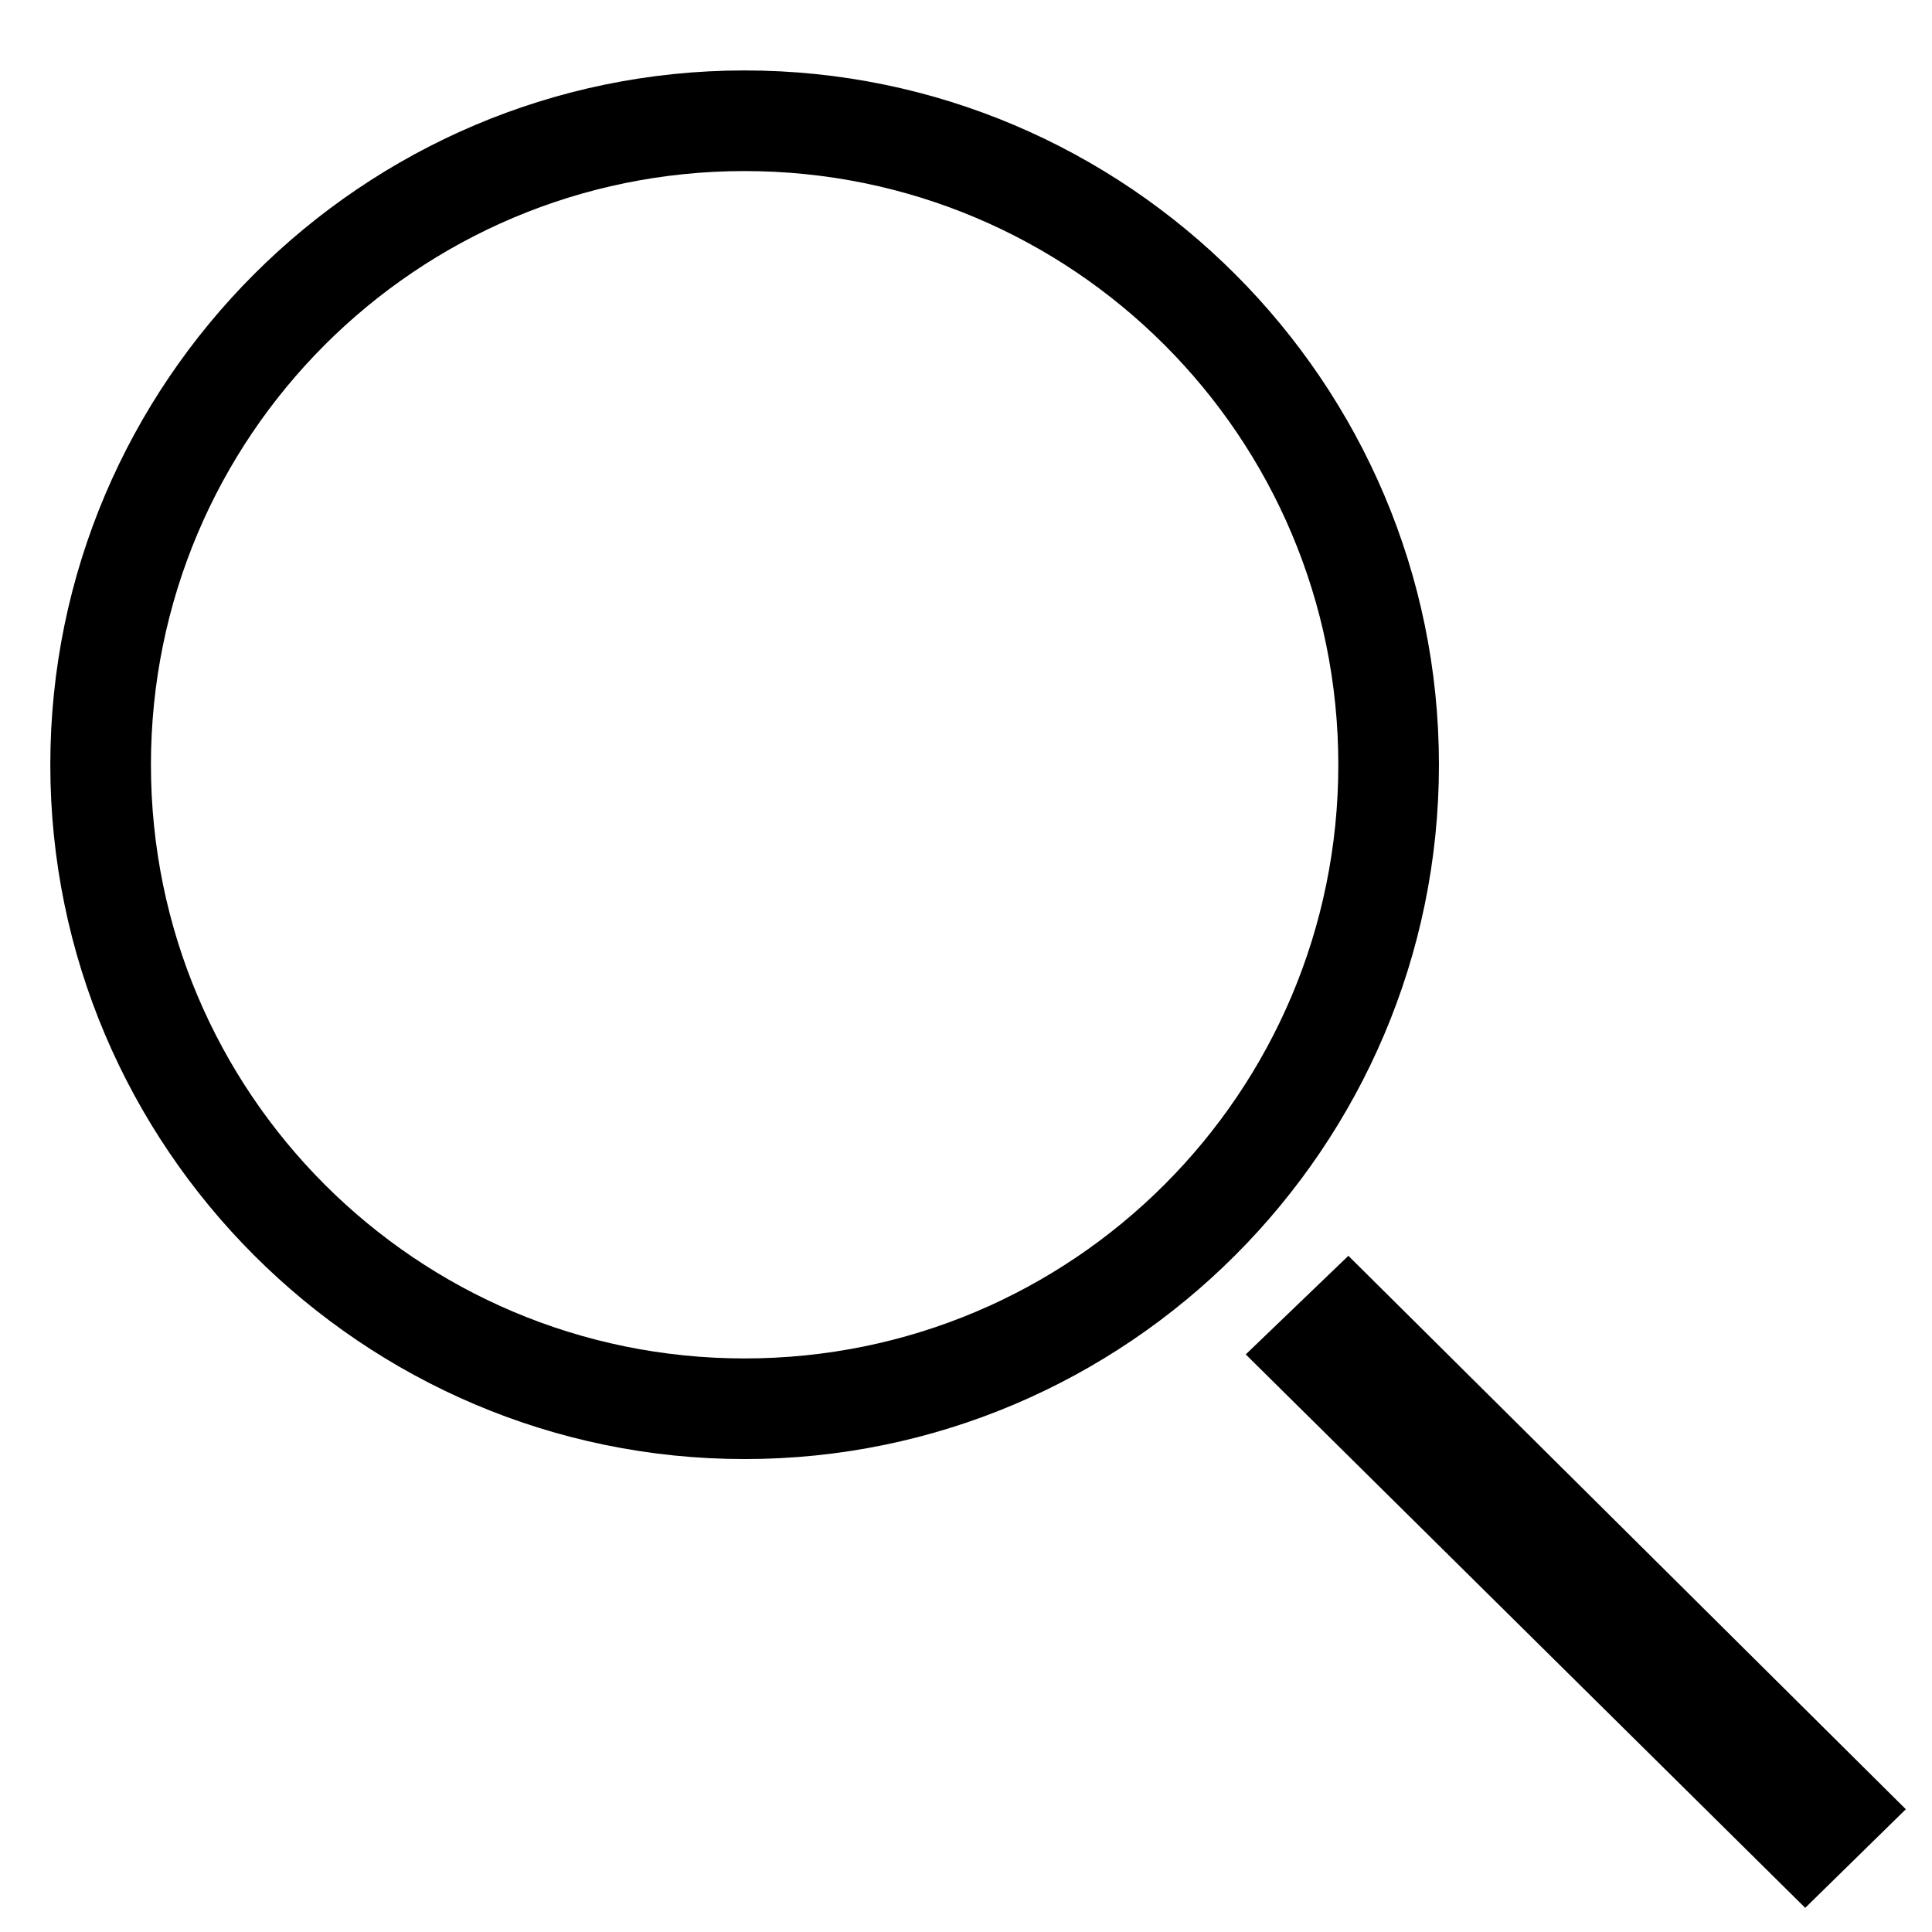
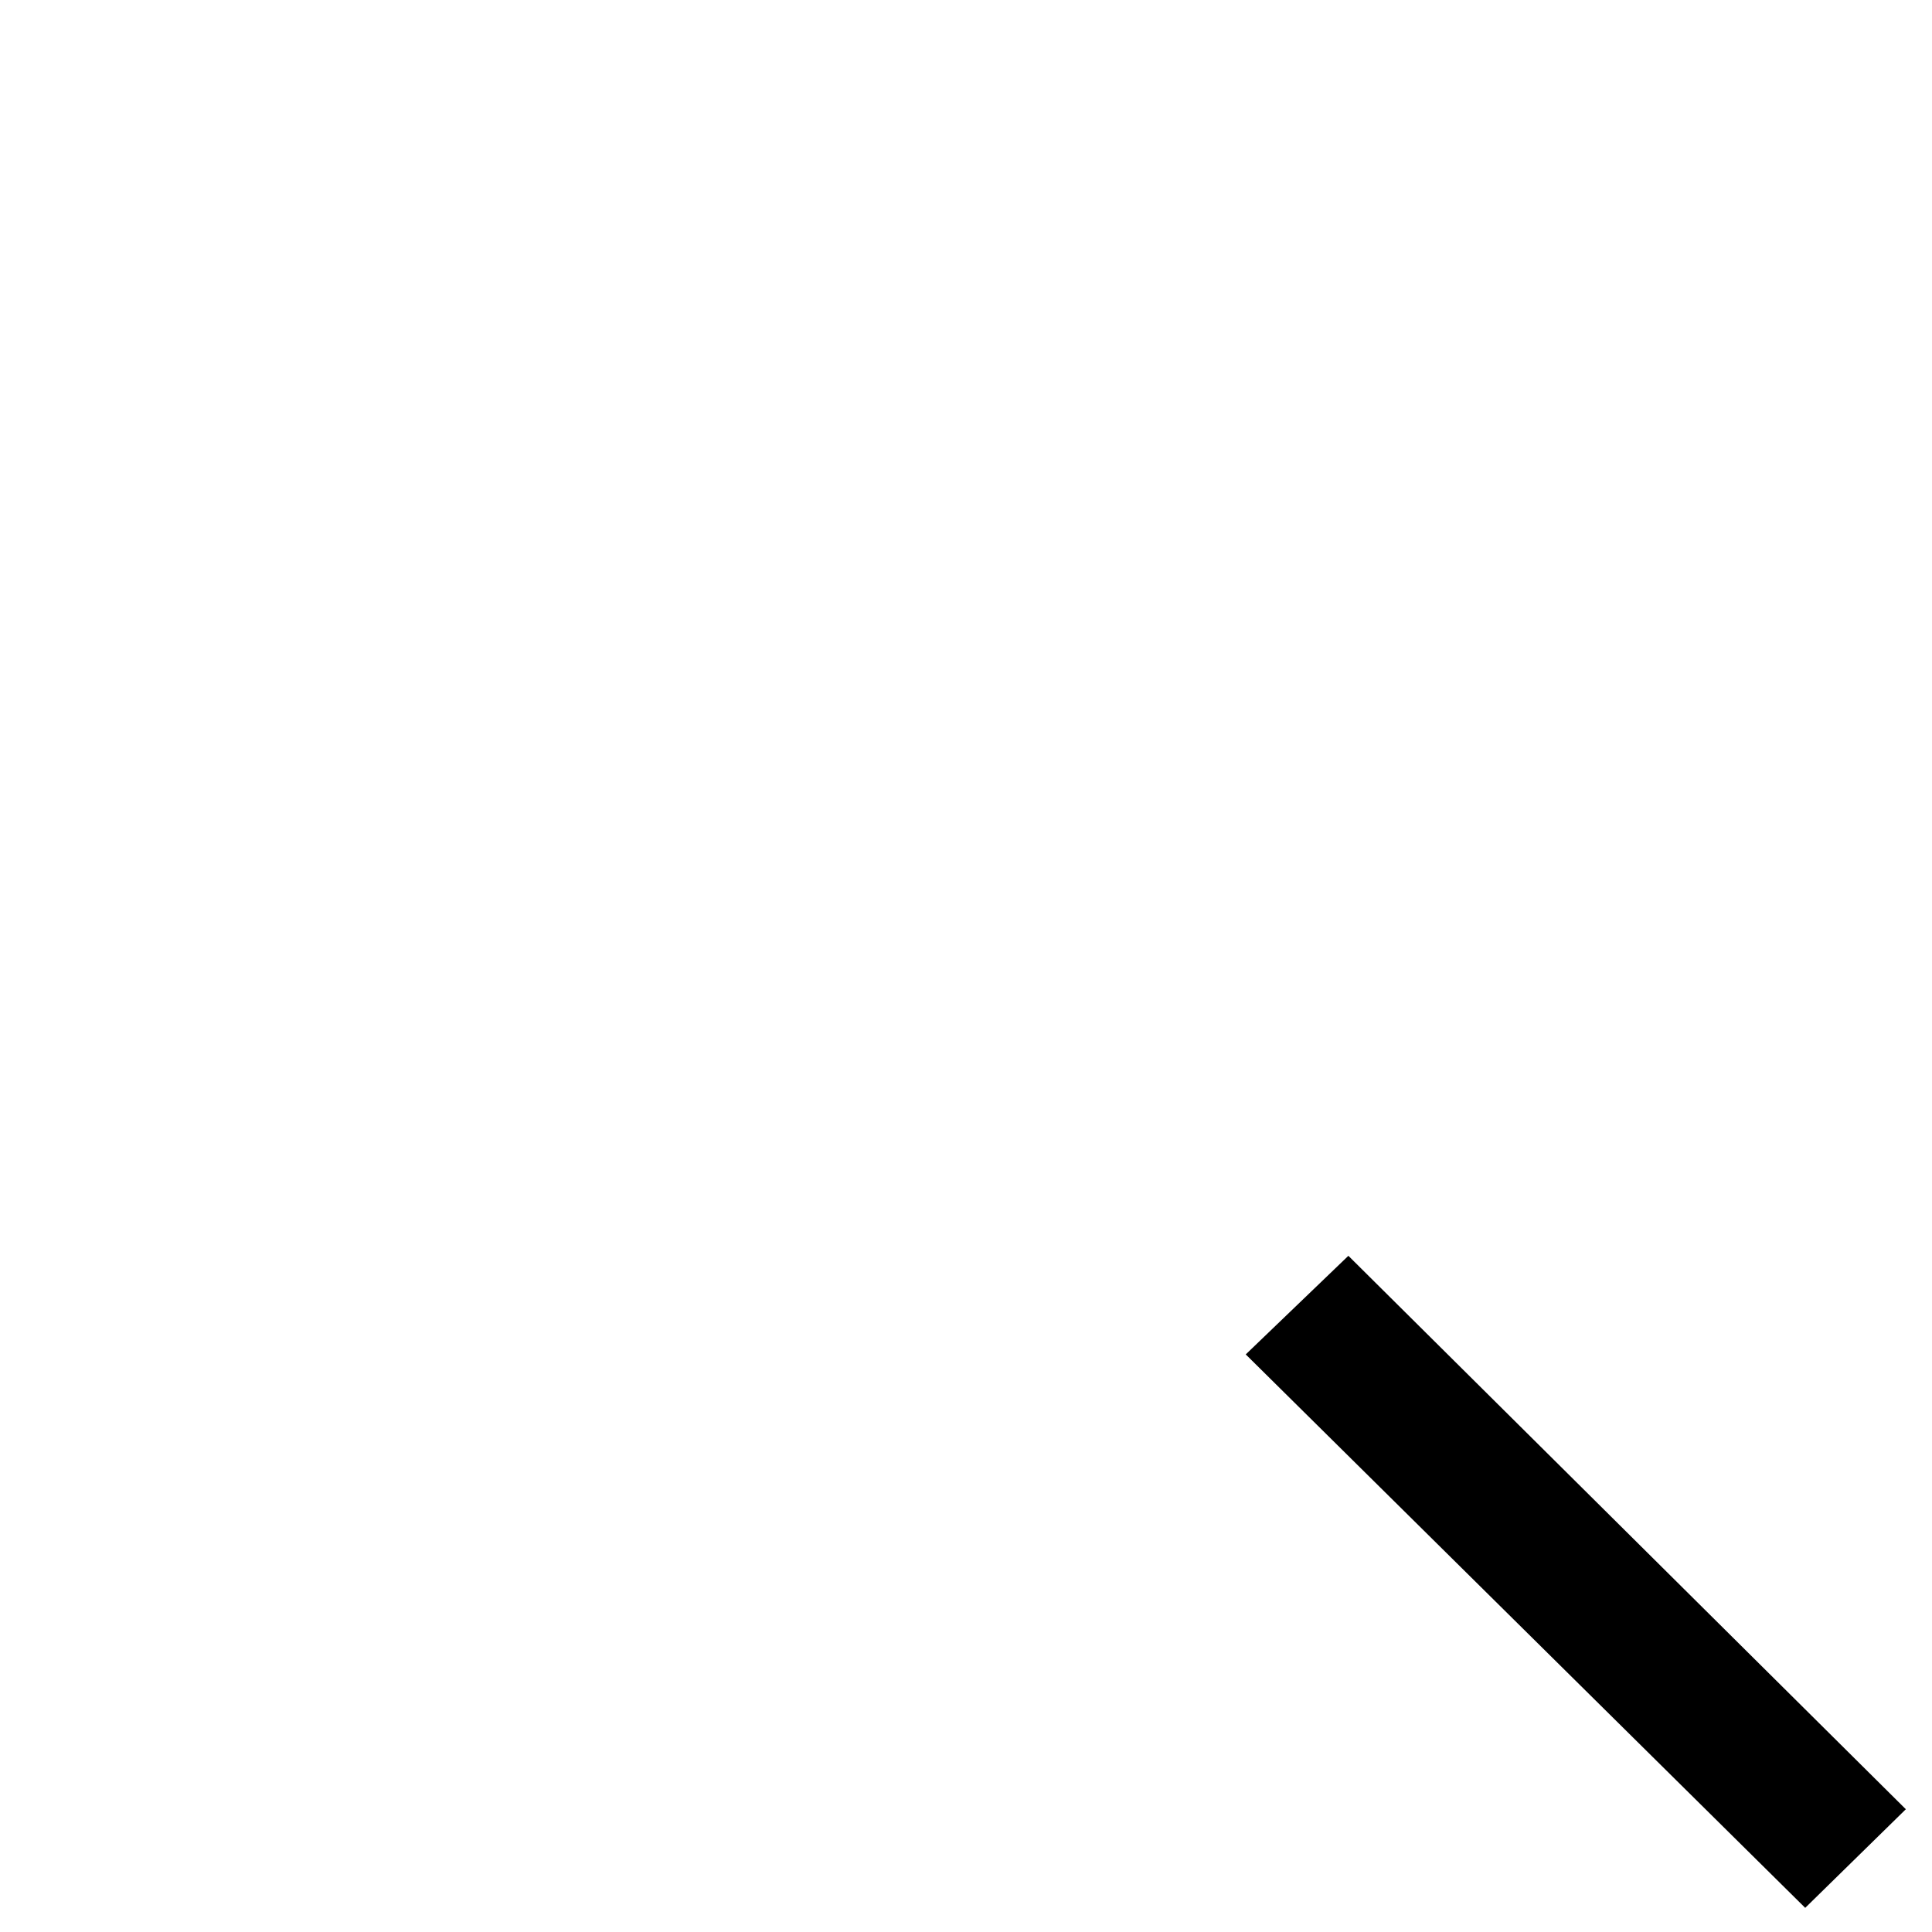
<svg xmlns="http://www.w3.org/2000/svg" viewBox="0 0 96 96" class="icon icon--search" role="img">
  <title>Suche</title>
-   <path d="M37,72.5C18,72.5,2.5,57,2.5,38S18,3.5,37,3.5S71.5,19,71.5,38S56,72.5,37,72.5z M37,8.5  C20.7,8.5,7.5,21.7,7.5,38c0,16.3,13.2,29.5,29.5,29.5c16.3,0,29.5-13.2,29.5-29.5C66.5,21.7,53.3,8.5,37,8.5z" />
  <path d="M61.9,67.3l27.8,27.5l5-4.9L67,62.4" />
</svg>